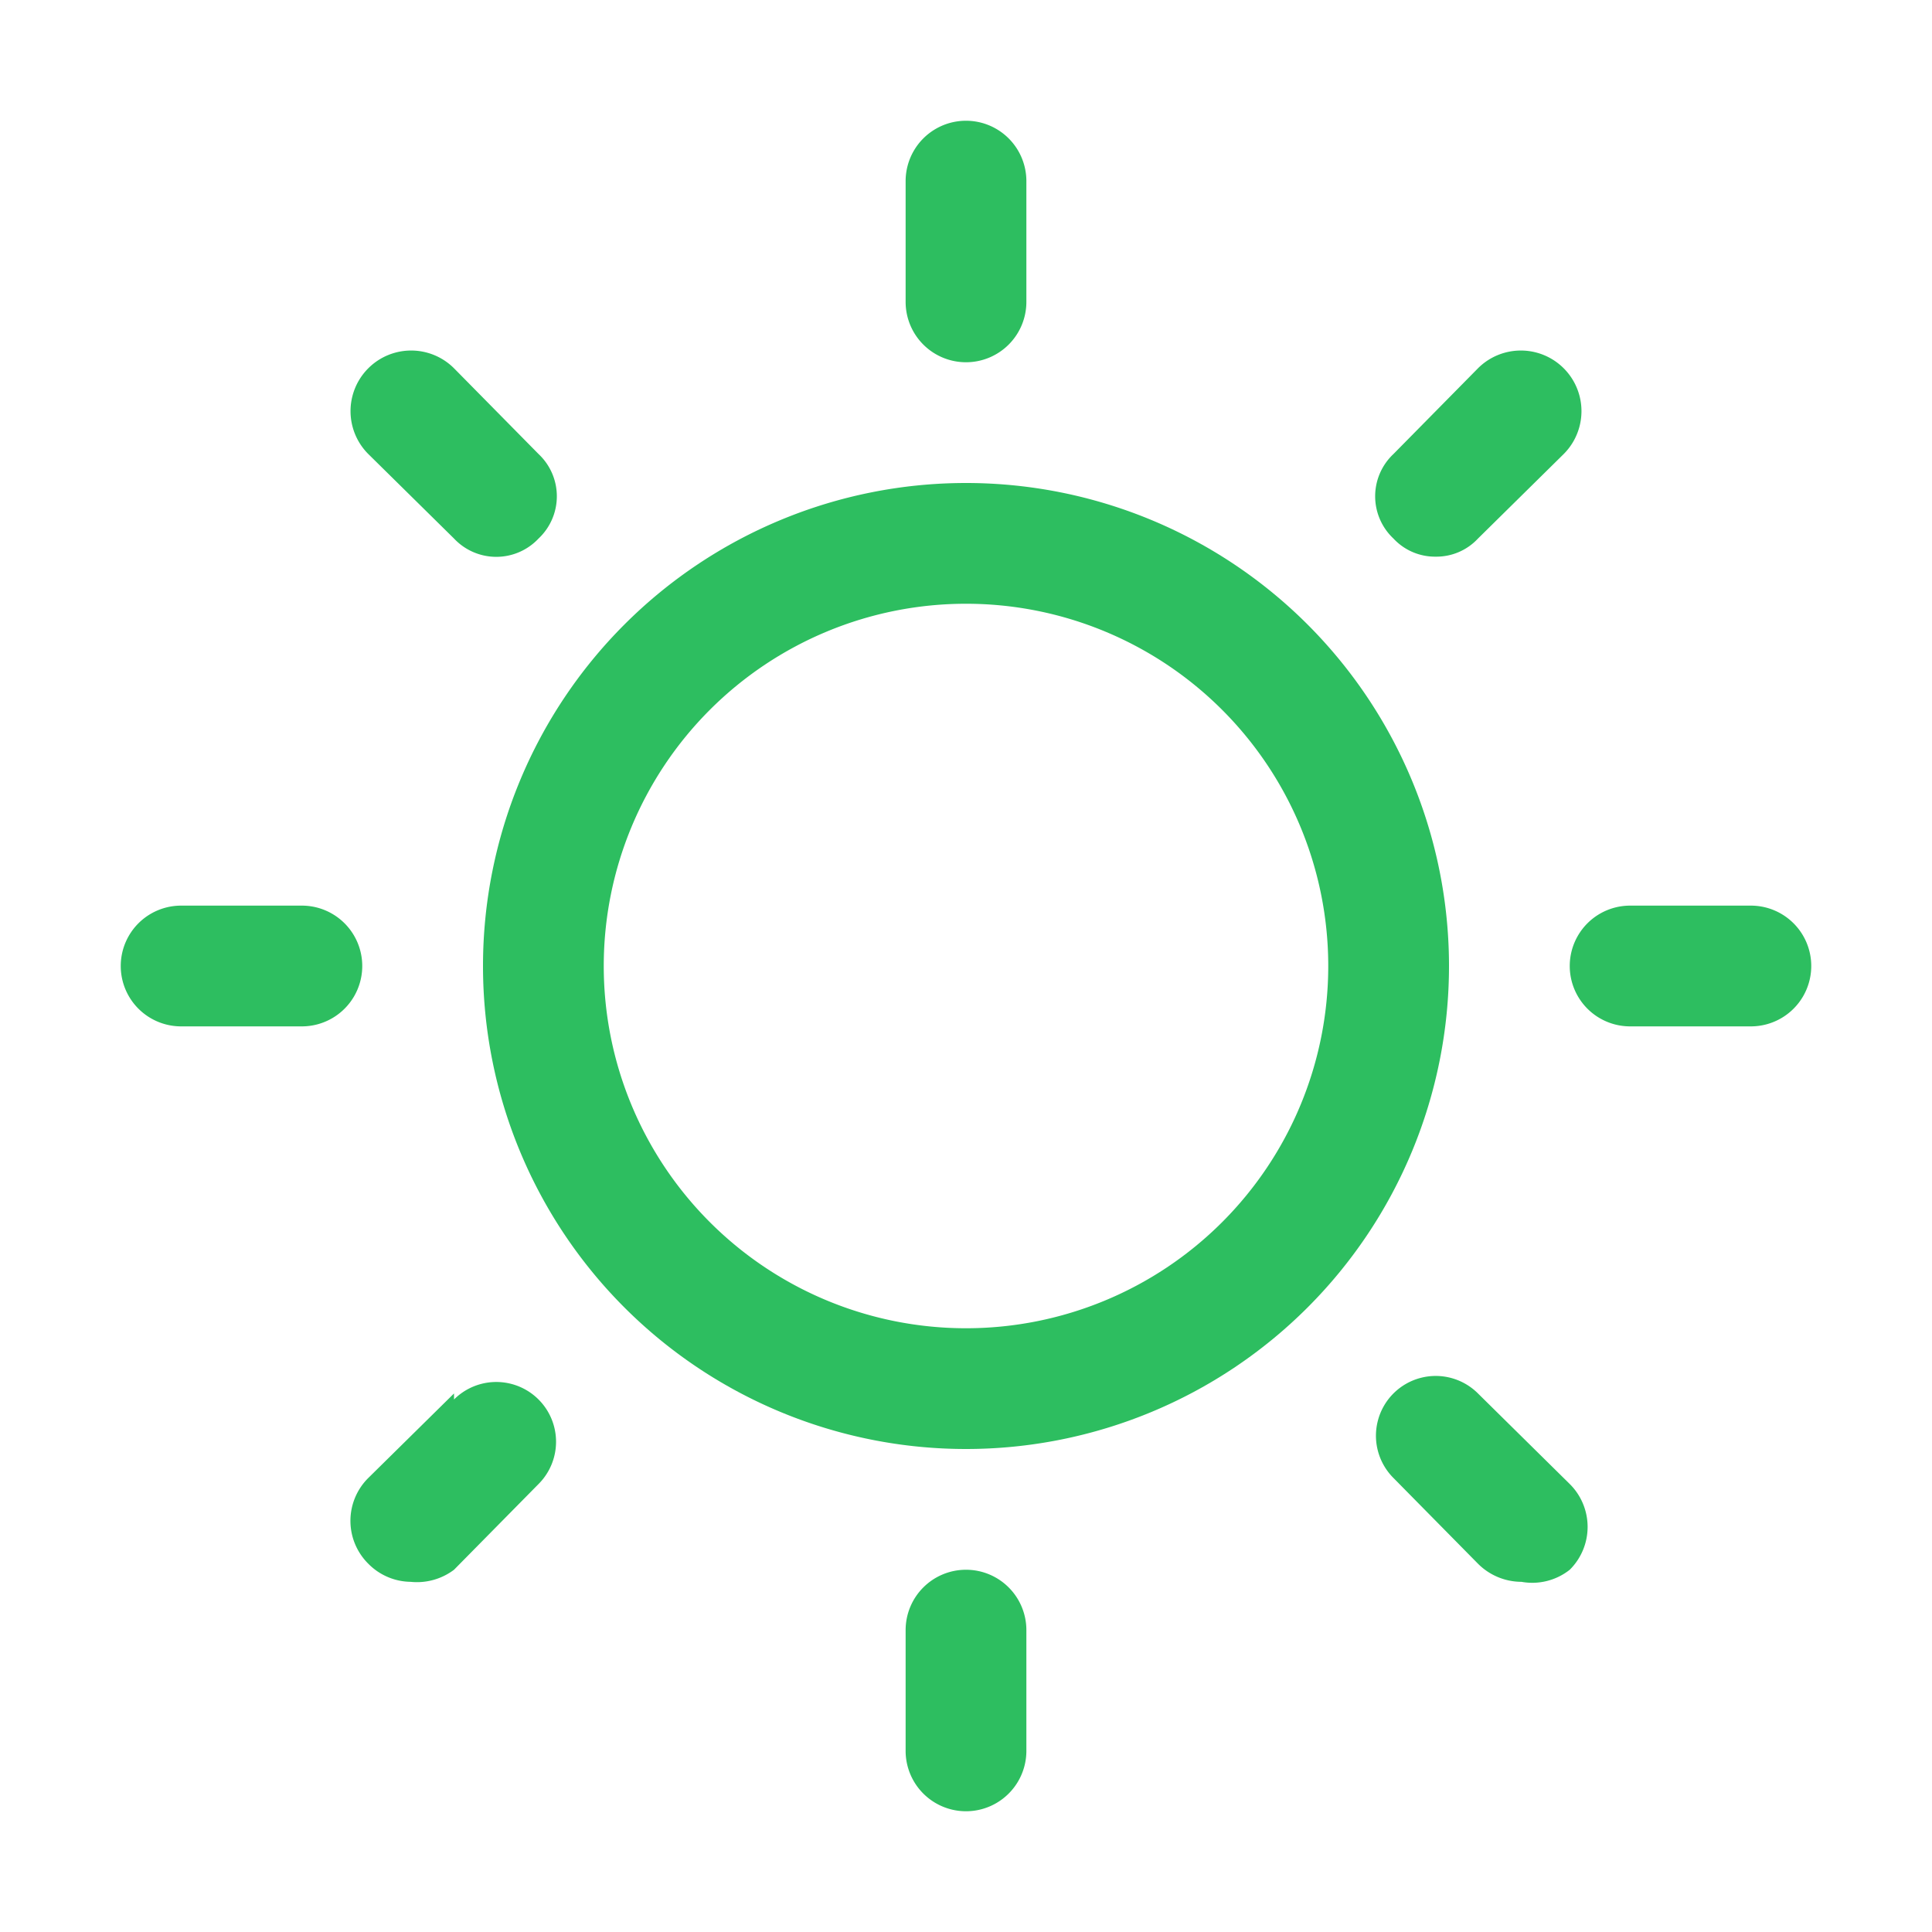
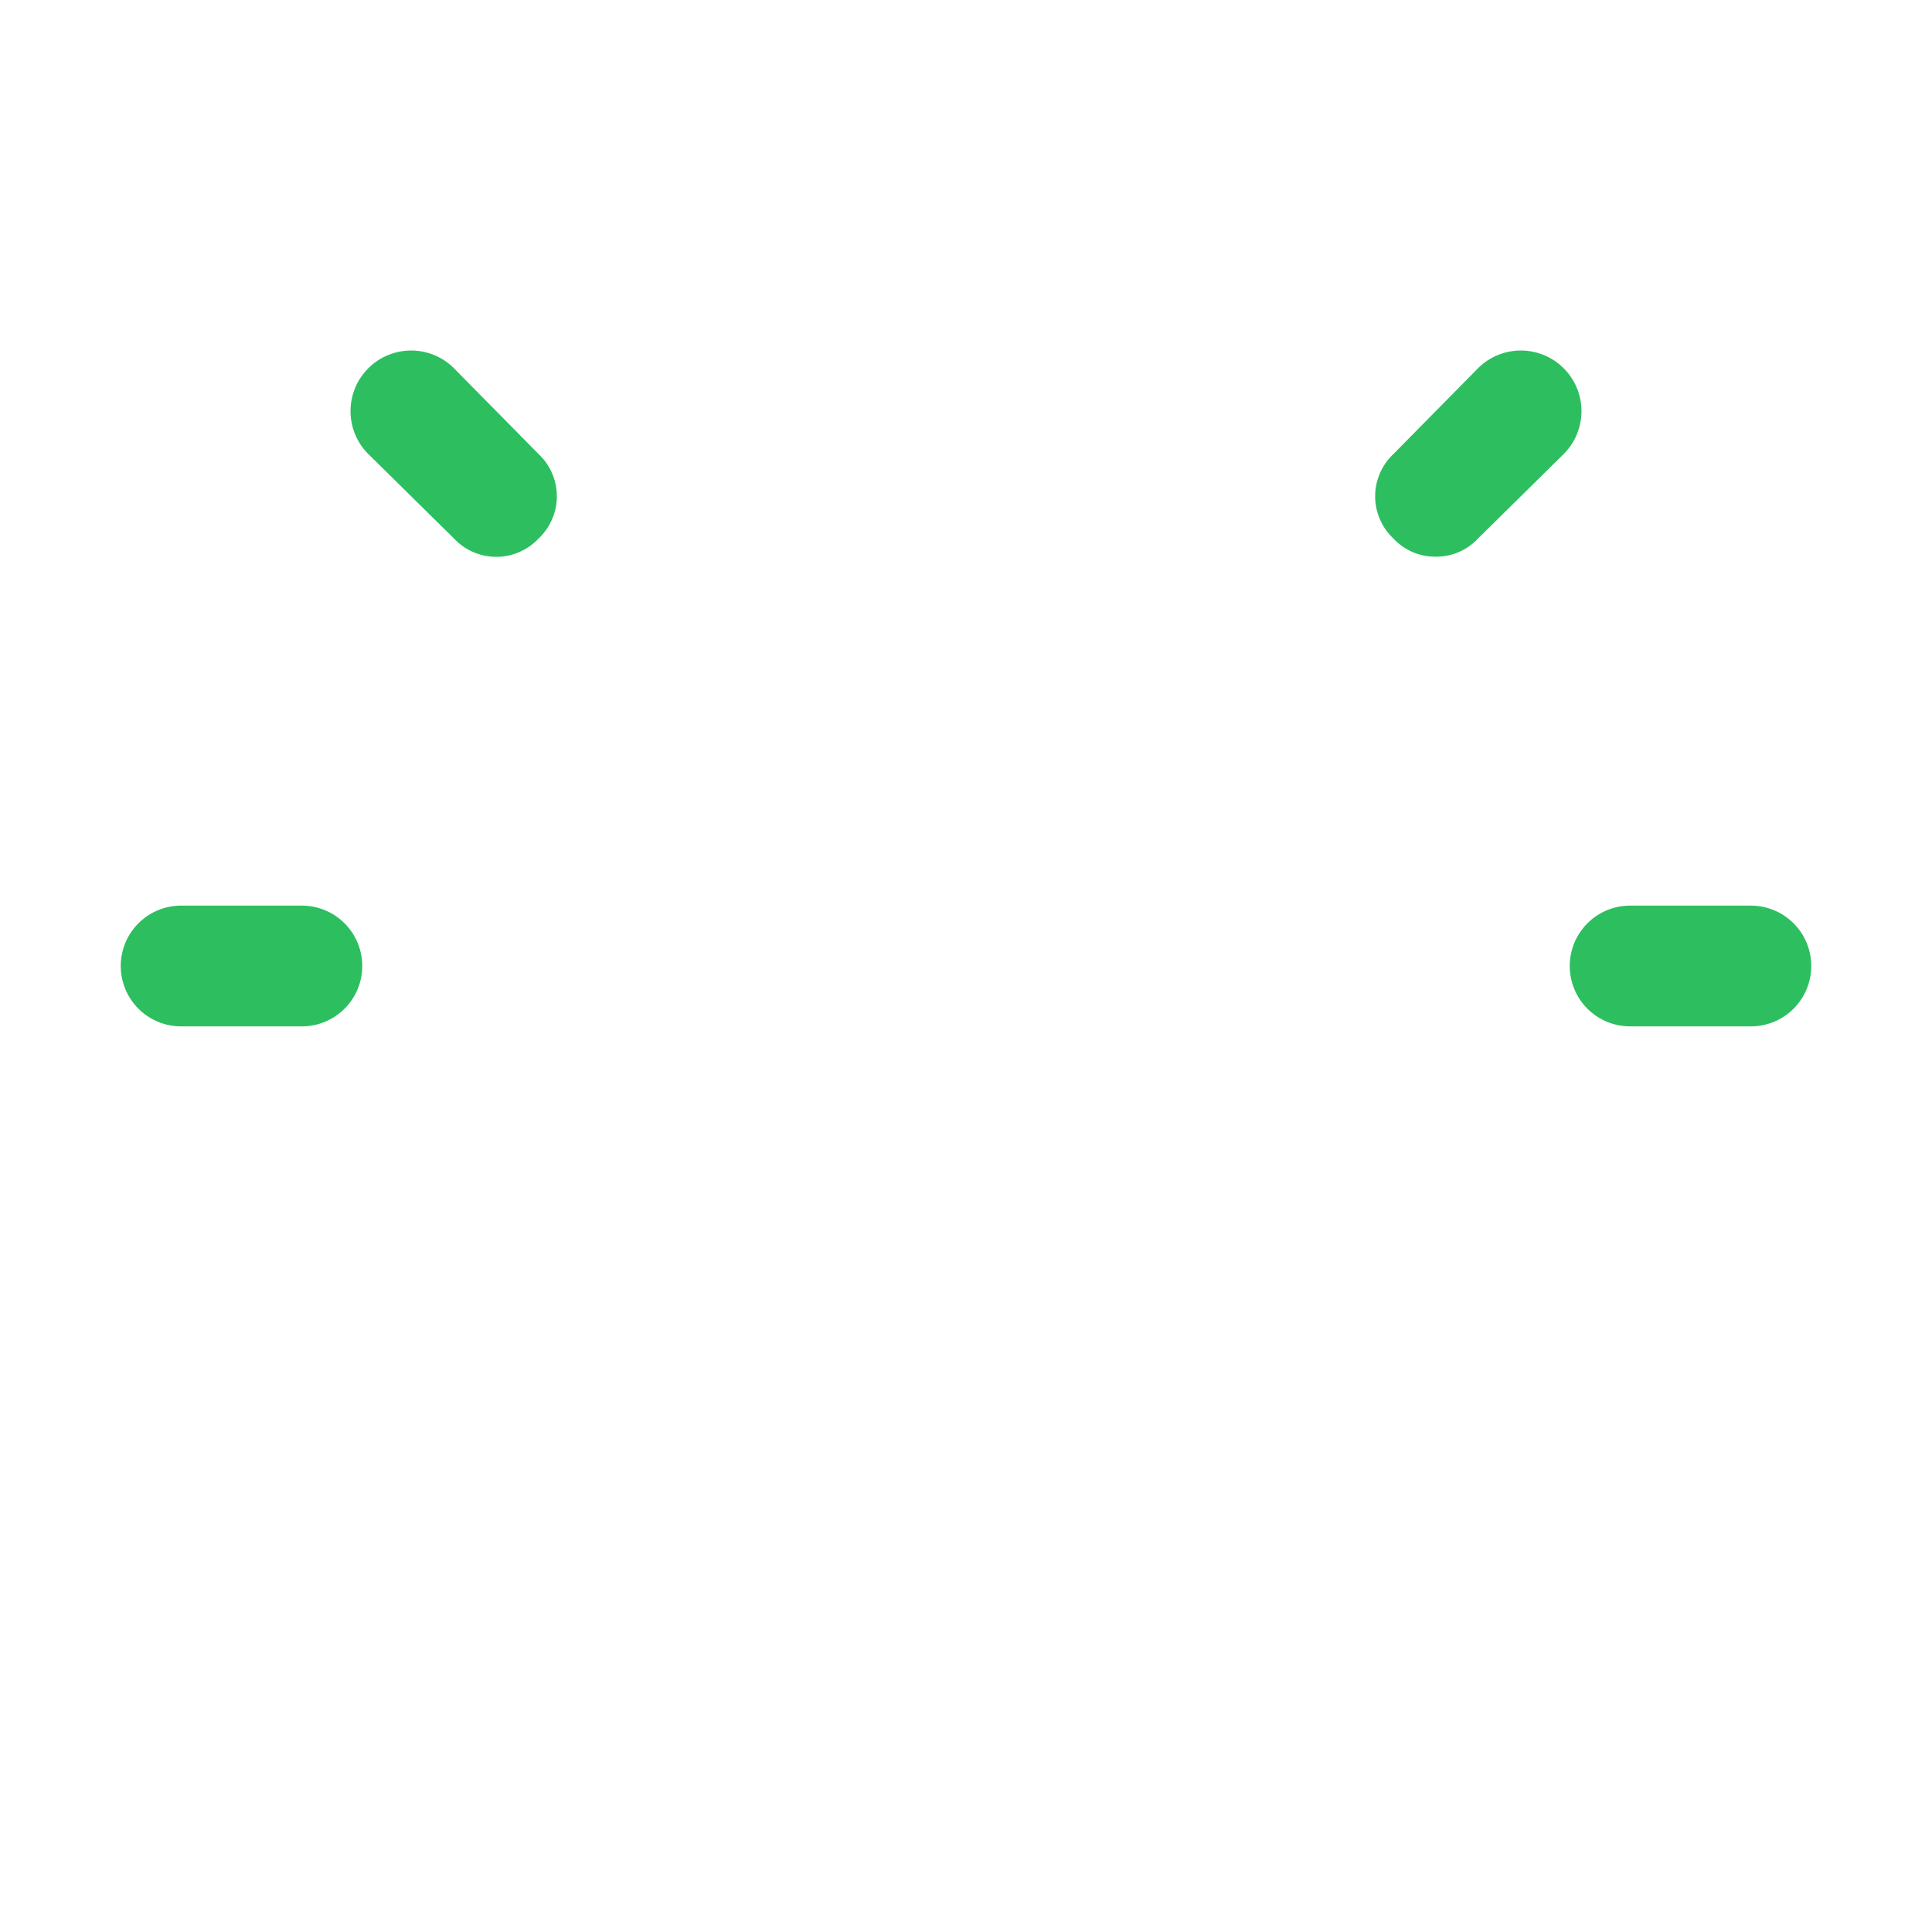
<svg xmlns="http://www.w3.org/2000/svg" height="100px" width="100px" fill="#2dbe60" data-name="travel icon set" viewBox="0 0 16 16" x="0px" y="0px">
  <title>sun day light travel vacation holiday tourism</title>
-   <path d="M8,4a4,4,0,1,0,4,4A4,4,0,0,0,8,4Zm0,7a3,3,0,1,1,3-3A3,3,0,0,1,8,11Z" />
-   <path d="M8,3a.5.5,0,0,0,.5-.5v-1a.5.5,0,0,0-1,0v1A.5.5,0,0,0,8,3Z" />
  <path d="M11.89,4.61a.47.47,0,0,0,.35-.15l.71-.7a.5.5,0,0,0-.71-.71l-.7.71a.48.48,0,0,0,0,.7A.47.47,0,0,0,11.89,4.61Z" />
  <path d="M14.5,7.5h-1a.5.5,0,0,0,0,1h1a.5.5,0,0,0,0-1Z" />
-   <path d="M12.24,11.54a.49.49,0,0,0-.7.7l.7.71a.51.51,0,0,0,.36.15A.5.5,0,0,0,13,13a.5.5,0,0,0,0-.71Z" />
-   <path d="M8,13a.5.5,0,0,0-.5.5v1a.5.5,0,0,0,1,0v-1A.5.5,0,0,0,8,13Z" />
-   <path d="M3.76,11.54l-.71.7a.5.5,0,0,0,0,.71.5.5,0,0,0,.35.15A.51.51,0,0,0,3.76,13l.7-.71a.49.49,0,0,0-.7-.7Z" />
  <path d="M2.5,7.5h-1a.5.5,0,0,0,0,1h1a.5.5,0,0,0,0-1Z" />
  <path d="M3.76,4.46a.48.48,0,0,0,.7,0,.48.48,0,0,0,0-.7l-.7-.71a.5.5,0,0,0-.71.71Z" />
</svg>